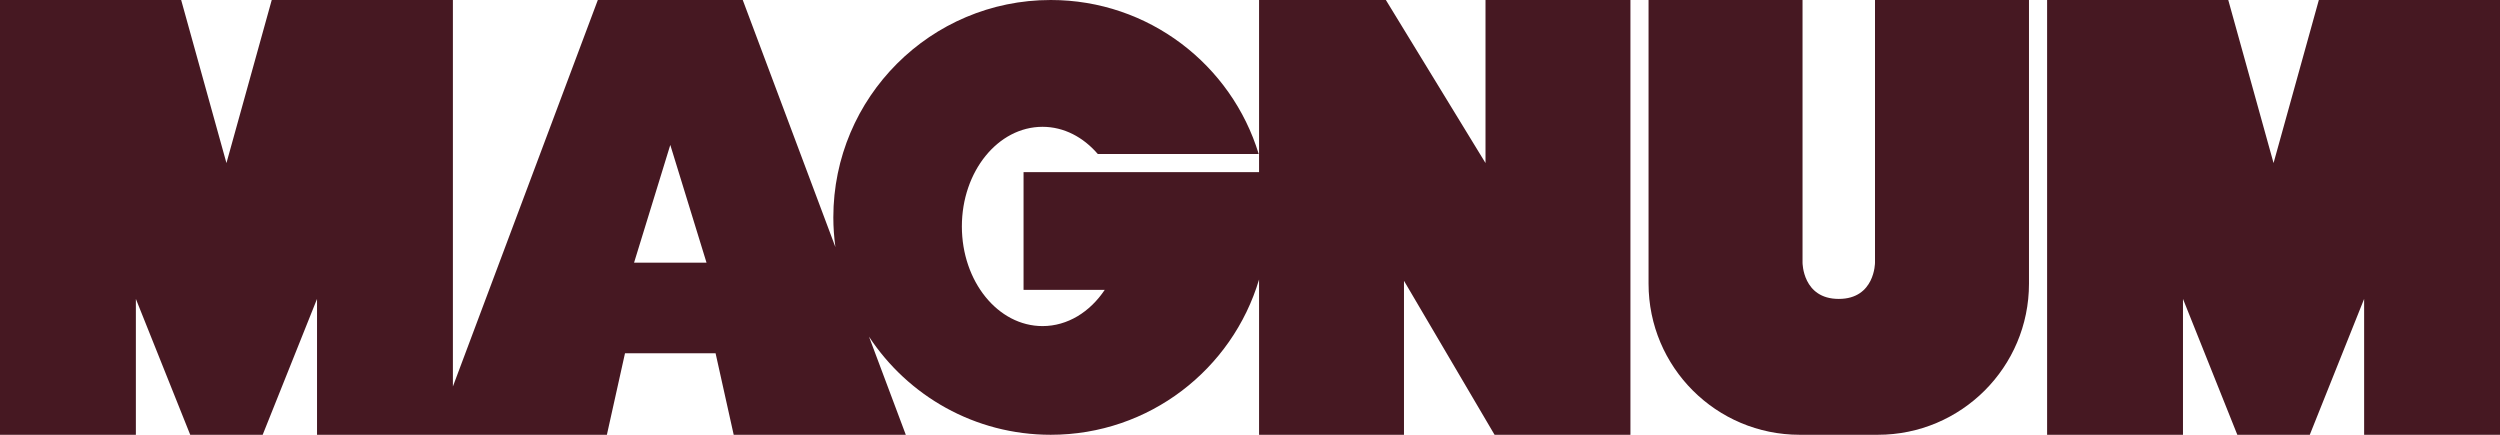
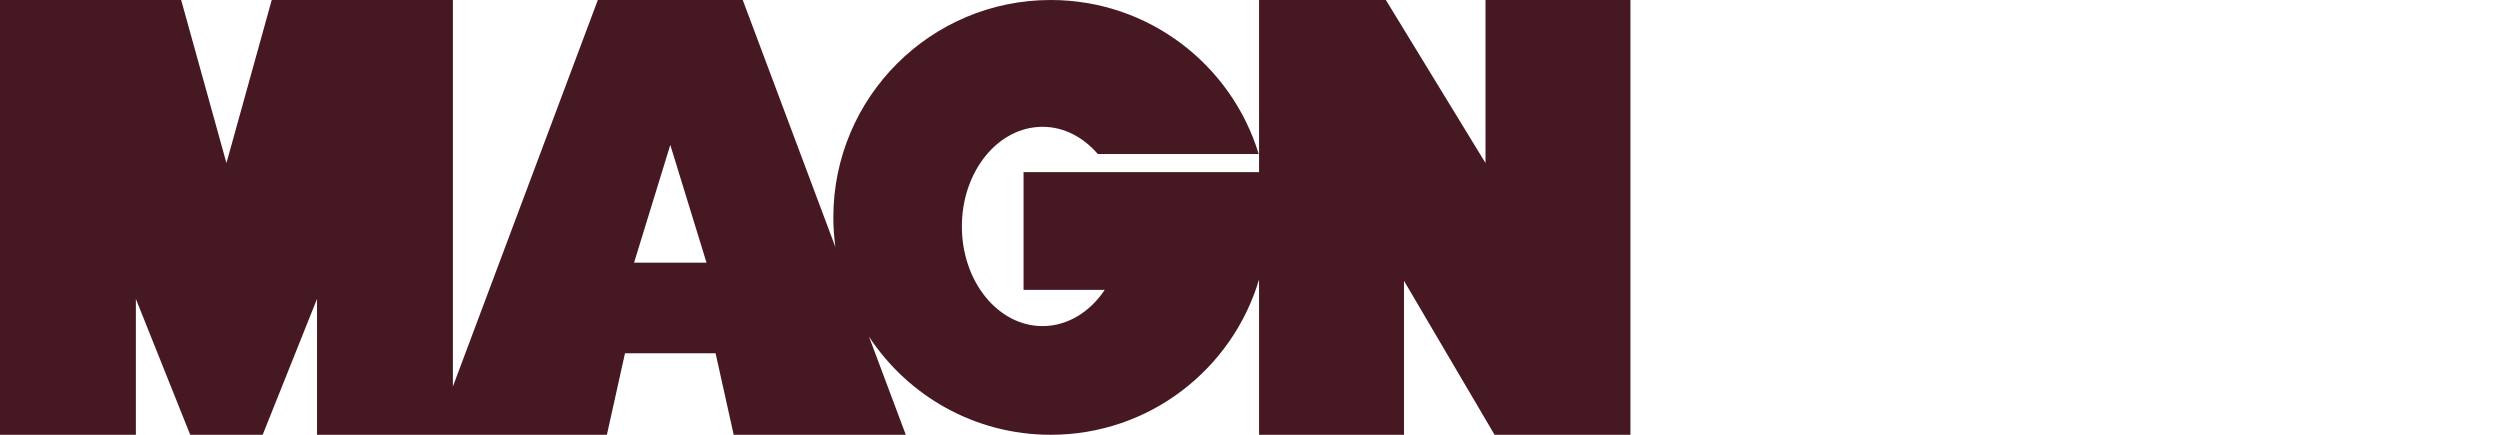
<svg xmlns="http://www.w3.org/2000/svg" width="276px" height="48px" viewBox="0 0 276 48" version="1.1">
  <title>Group 7</title>
  <g id="Page-1" stroke="none" stroke-width="1" fill="none" fill-rule="evenodd">
    <g id="Group-7" fill="#461822">
-       <polygon id="Fill-1" points="256 0 251 18 246 0 226 0 226 48 241.001 48 241.001 32.999 247 48 255 48 261 32.999 261 48 276.001 48 276.001 0" />
      <g id="Group-6">
        <path d="M74,29 L70,29 L74,16 L78,29 L74,29 Z M164,18 L153,0 L139,0 L139,19 L113,19 L113,32 L121.964,32 C120.331,34.443 117.86,36 115.095,36 C110.177,36 106.19,31.075 106.19,25 C106.19,18.925 110.177,14 115.095,14 C117.458,14 119.6,15.145 121.194,17 L138.96,17 C135.964,7.16 126.819,0 116,0 C102.745,0 92,10.745 92,24 C92,25.112 92.082,26.204 92.228,27.276 L82,0 L74,0 L66,0 L50,42.667 L50,0 L30,0 L25,18 L20,0 L0,0 L0,48 L15,48 L15,33 L21,48 L29,48 L35,33 L35,48 L67,48 L69,39 L74,39 L79,39 L81,48 L100,48 L95.938,37.167 C100.228,43.691 107.609,48 116,48 C126.871,48 136.048,40.771 139,30.859 L139,48 L155,48 L155,31 L165,48 L180,48 L180,0 L164,0 L164,18 Z" id="Fill-2" />
-         <path d="M207,29 C207,29 207,33 203,33 C199,33 199,29 199,29 L199,0 L182,0 L182,15.686 L182,31.314 C182,40.529 189.471,48 198.686,48 L207.314,48 C216.529,48 224,40.529 224,31.314 L224,15.686 L224,0 L207,0 L207,29 Z" id="Fill-4" />
      </g>
    </g>
  </g>
</svg>